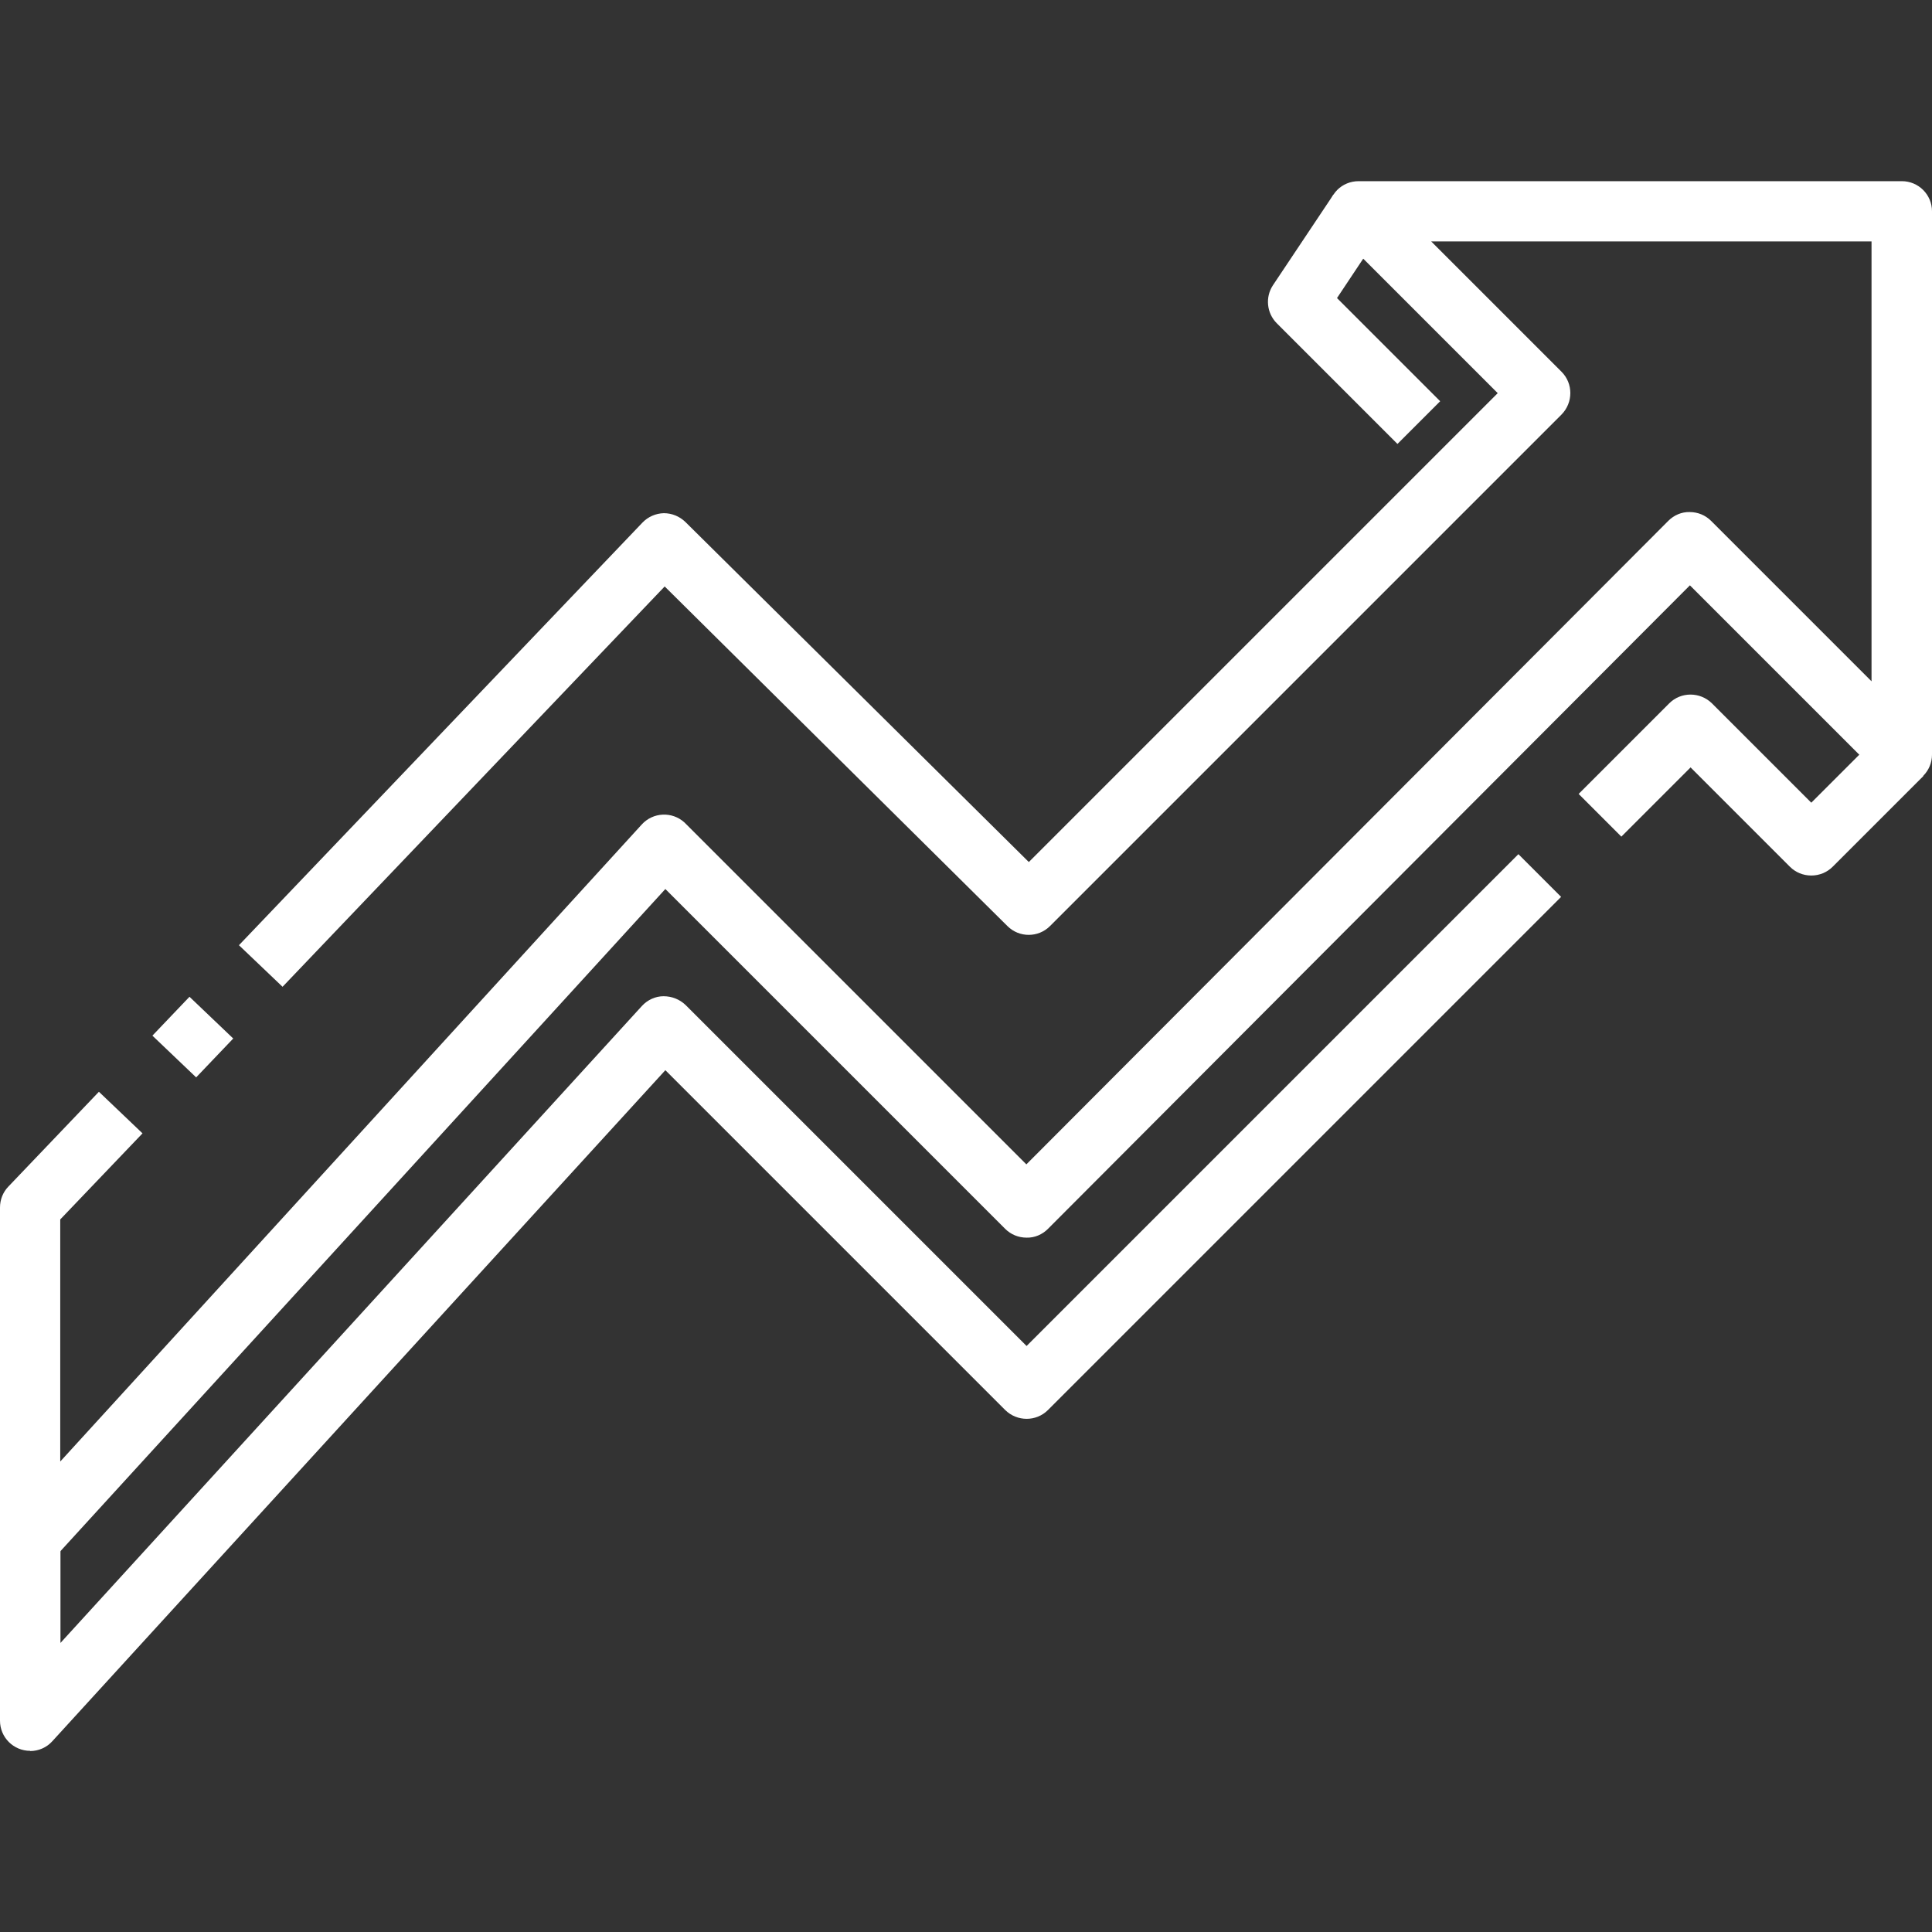
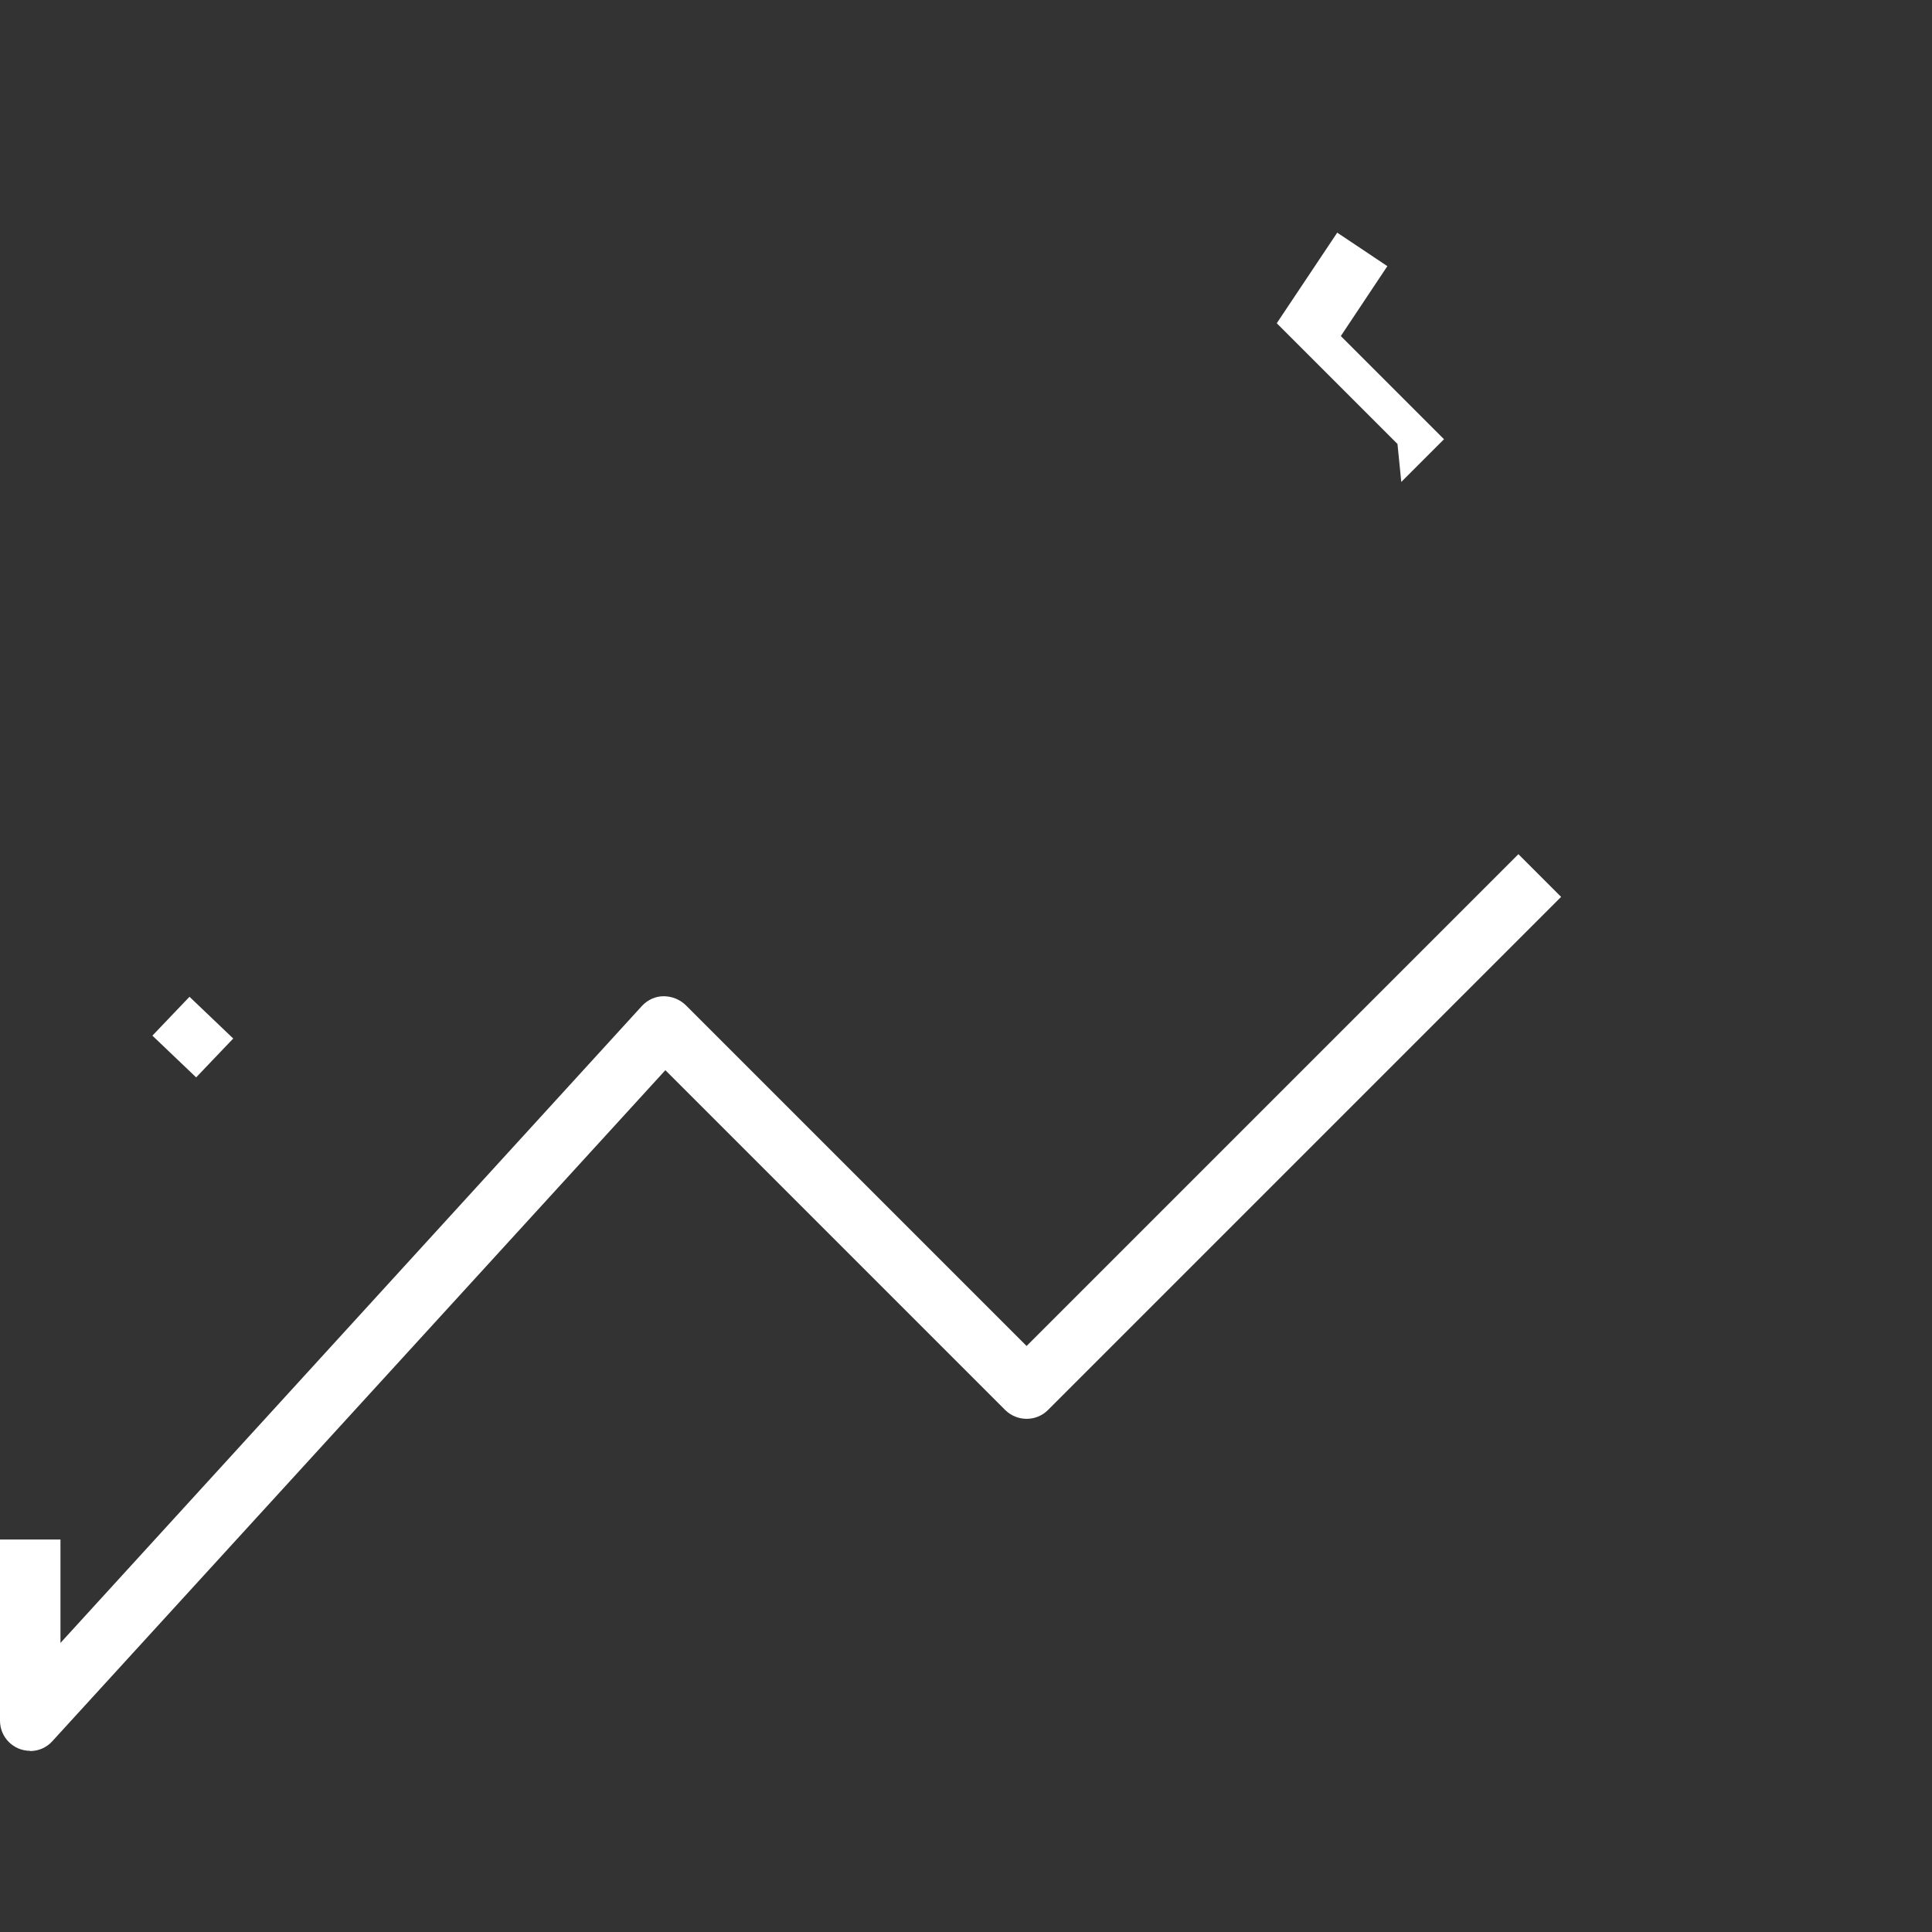
<svg xmlns="http://www.w3.org/2000/svg" id="bus" viewBox="0 0 85.95 85.95">
  <rect x="0" y="0" width="85.95" height="85.95" fill="#333333" stroke="none" />
  <defs>
    <style>.cls-1{fill:#fff;stroke-width:0px;}</style>
  </defs>
  <g id="_29-Up">
    <rect class="cls-1" x="7.38" y="44.8" width="2.39" height="2.69" transform="translate(-30.73 20.49) rotate(-46.35)" />
-     <path class="cls-1" d="M1.34,69.84C.6,69.84,0,69.23,0,68.49v-14.77c0-.35.13-.68.37-.93l4.03-4.22,1.94,1.85-3.66,3.83v10.77l25.87-28.34c.5-.55,1.35-.59,1.9-.09.01.01.03.03.04.04l15.17,15.17,28.56-28.63c.25-.25.59-.4.95-.39h0c.36,0,.7.14.95.39l7.14,7.14V10.74h-19.59l5.8,5.8c.52.52.52,1.37,0,1.9l-22.76,22.76c-.52.52-1.37.52-1.89,0l-15.25-15.11-17,17.81-1.94-1.85,17.95-18.8c.25-.26.59-.41.95-.42.36,0,.7.14.96.39l15.28,15.13,20.86-20.86-7.14-7.14c-.52-.52-.52-1.37,0-1.9.25-.25.59-.39.95-.39h24.17c.74,0,1.34.6,1.34,1.34v24.17c0,.74-.6,1.34-1.34,1.34-.36,0-.7-.14-.95-.39l-8.48-8.48-28.56,28.63c-.25.25-.59.4-.95.39h0c-.36,0-.7-.14-.95-.39l-15.12-15.12L2.33,69.4c-.25.28-.61.44-.99.44Z" />
-     <path class="cls-1" d="M80.58,38.95c-.36,0-.7-.14-.95-.39l-4.42-4.42-3.08,3.08-1.9-1.9,4.03-4.03c.52-.52,1.37-.52,1.9,0l4.42,4.42,3.08-3.08,1.9,1.9-4.03,4.03c-.25.25-.59.39-.95.39Z" />
    <path class="cls-1" d="M1.34,77.89C.6,77.89,0,77.29,0,76.55v-8.06h2.69v4.6l25.87-28.34c.25-.27.6-.43.96-.43.37,0,.72.14.98.39l15.17,15.17,21.88-21.88,1.9,1.9-22.83,22.83c-.52.52-1.37.52-1.9,0l-15.12-15.12L2.33,77.46c-.25.28-.61.44-.99.44Z" />
-     <path class="cls-1" d="M62.17,19.75l-5.37-5.37c-.45-.45-.52-1.16-.17-1.69l2.69-4.03,2.23,1.49-2.07,3.11,4.59,4.59-1.9,1.9Z" />
+     <path class="cls-1" d="M62.17,19.75l-5.37-5.37l2.69-4.03,2.23,1.49-2.07,3.11,4.59,4.59-1.9,1.9Z" />
  </g>
</svg>